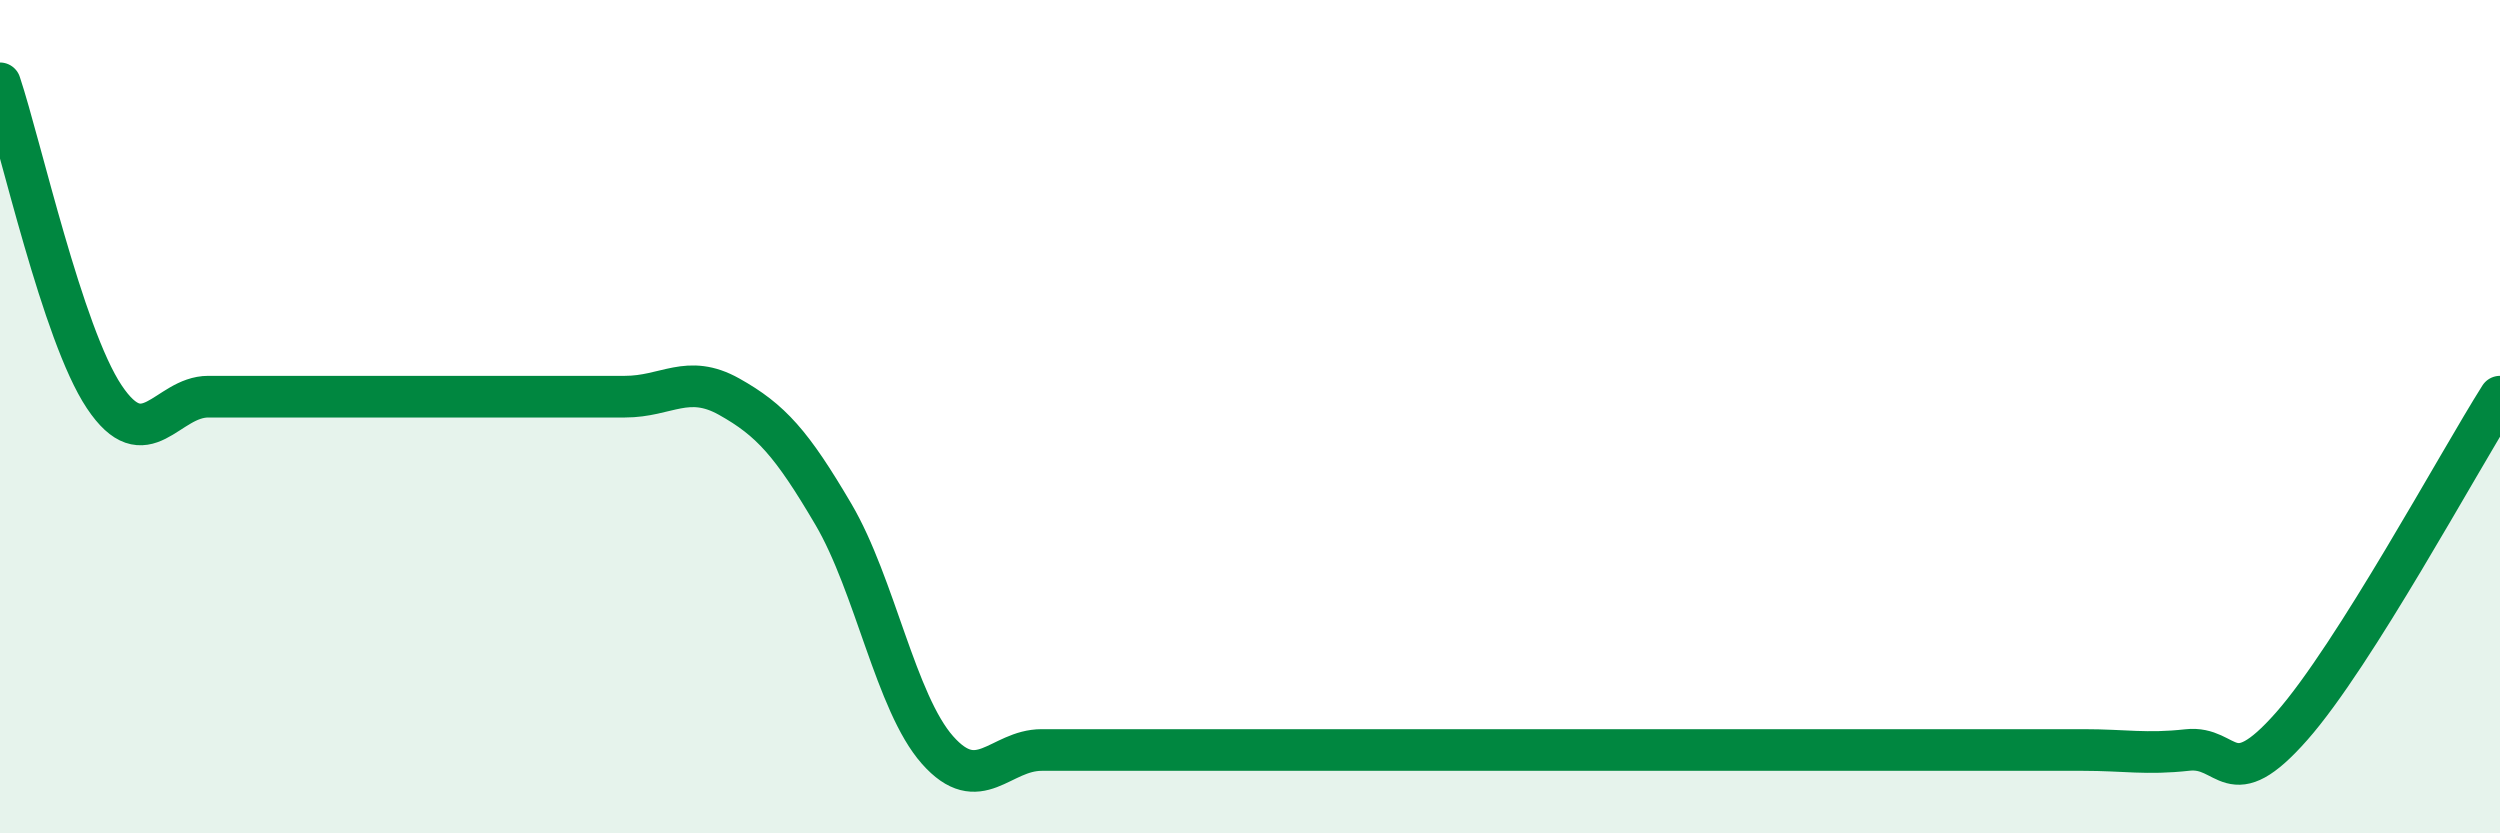
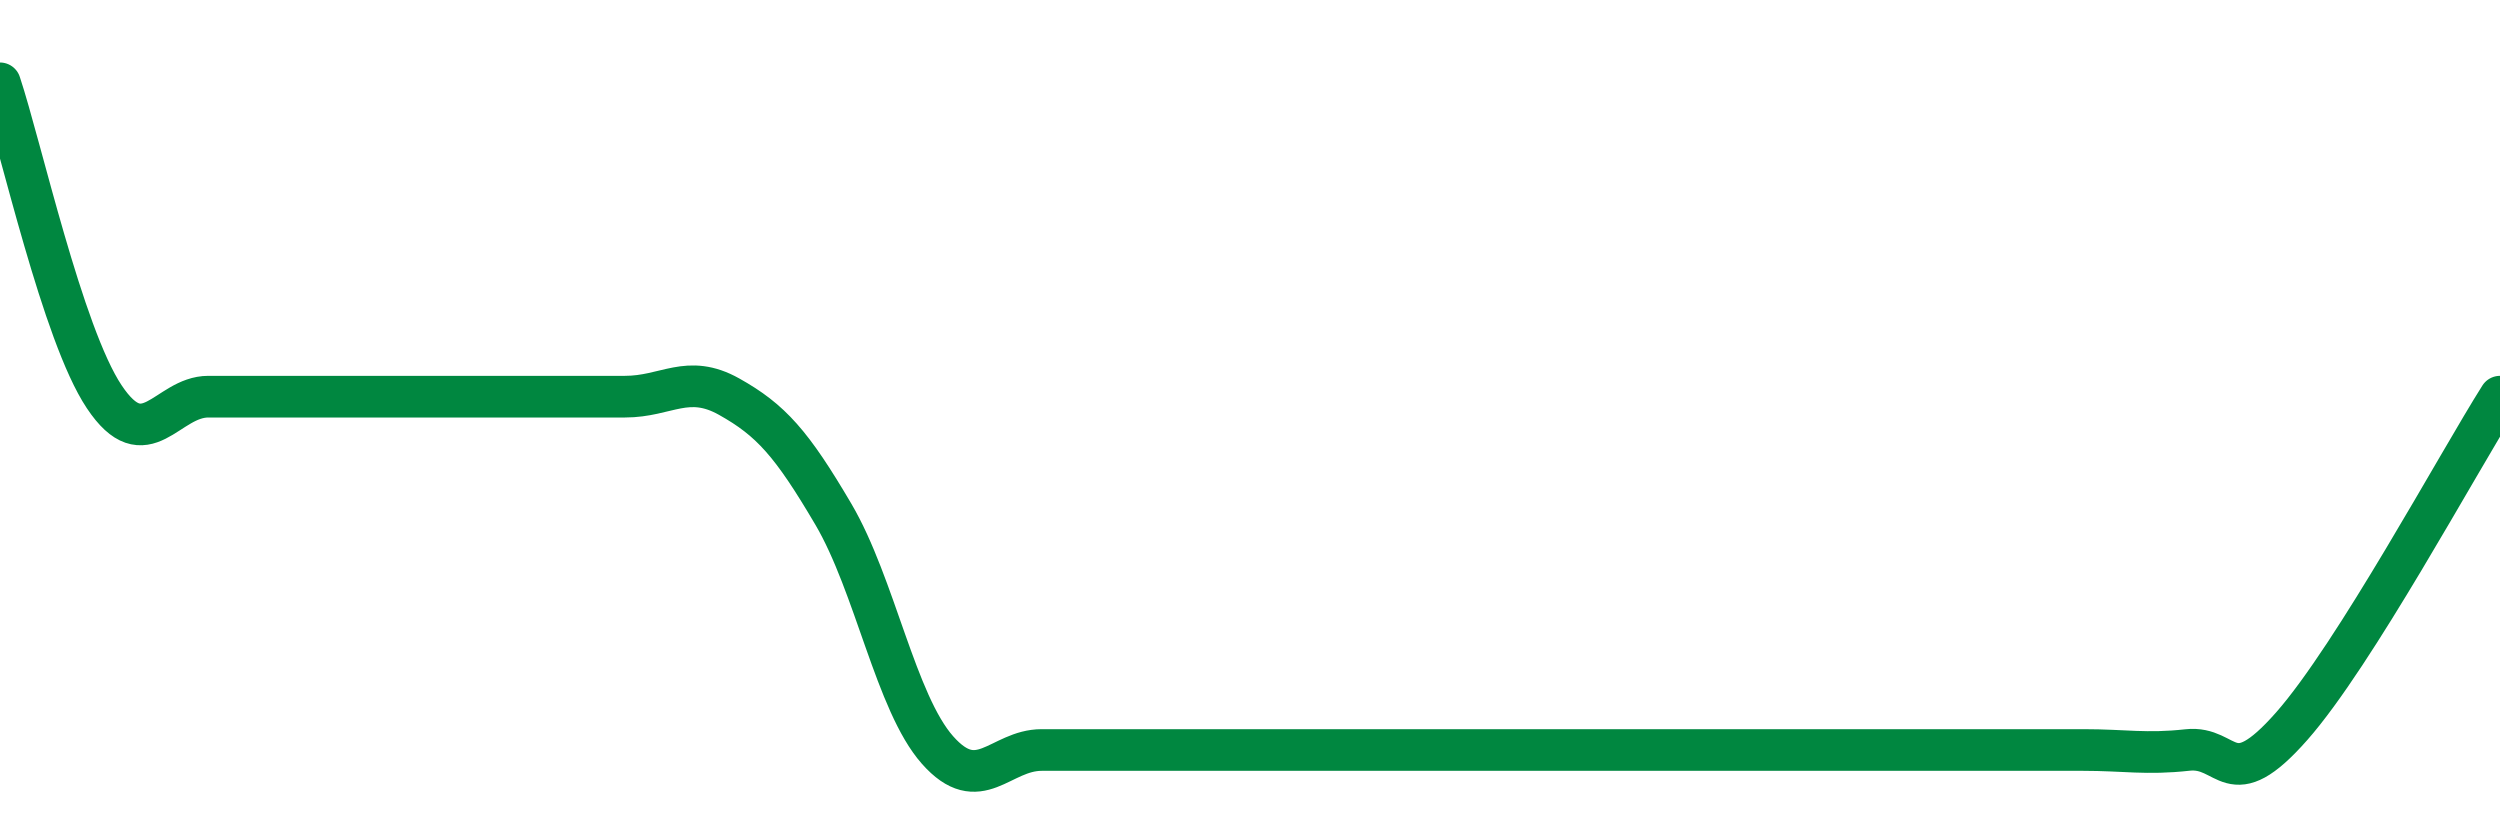
<svg xmlns="http://www.w3.org/2000/svg" width="60" height="20" viewBox="0 0 60 20">
-   <path d="M 0,2 C 0.5,3.5 1.5,8.02 2.5,9.52 C 3.5,11.02 4,9.52 5,9.52 C 6,9.52 6.5,9.52 7.5,9.52 C 8.5,9.52 9,9.52 10,9.52 C 11,9.52 11.5,9.52 12.5,9.52 C 13.5,9.52 14,9.52 15,9.52 C 16,9.52 16.5,8.96 17.5,9.52 C 18.5,10.08 19,10.64 20,12.34 C 21,14.04 21.5,16.87 22.5,18 C 23.5,19.13 24,18 25,18 C 26,18 26.5,18 27.5,18 C 28.5,18 29,18 30,18 C 31,18 31.5,18 32.5,18 C 33.5,18 34,18 35,18 C 36,18 36.5,18 37.5,18 C 38.5,18 39,18 40,18 C 41,18 41.5,18 42.5,18 C 43.5,18 44,18 45,18 C 46,18 46.5,18 47.5,18 C 48.5,18 49,18 50,18 C 51,18 51.5,18.11 52.5,18 C 53.5,17.89 53.5,19.13 55,17.43 C 56.5,15.73 59,11.1 60,9.52L60 20L0 20Z" fill="#008740" opacity="0.1" stroke-linecap="round" stroke-linejoin="round" />
  <path d="M 0,2 C 0.5,3.5 1.5,8.02 2.5,9.52 C 3.5,11.02 4,9.52 5,9.52 C 6,9.52 6.5,9.52 7.5,9.52 C 8.5,9.52 9,9.52 10,9.52 C 11,9.52 11.5,9.52 12.5,9.52 C 13.5,9.52 14,9.52 15,9.52 C 16,9.52 16.5,8.96 17.5,9.52 C 18.5,10.08 19,10.64 20,12.34 C 21,14.04 21.5,16.87 22.5,18 C 23.5,19.13 24,18 25,18 C 26,18 26.5,18 27.5,18 C 28.5,18 29,18 30,18 C 31,18 31.5,18 32.5,18 C 33.5,18 34,18 35,18 C 36,18 36.5,18 37.5,18 C 38.5,18 39,18 40,18 C 41,18 41.5,18 42.5,18 C 43.5,18 44,18 45,18 C 46,18 46.5,18 47.5,18 C 48.5,18 49,18 50,18 C 51,18 51.5,18.11 52.5,18 C 53.5,17.89 53.5,19.13 55,17.43 C 56.5,15.73 59,11.1 60,9.52" stroke="#008740" stroke-width="1" fill="none" stroke-linecap="round" stroke-linejoin="round" />
</svg>